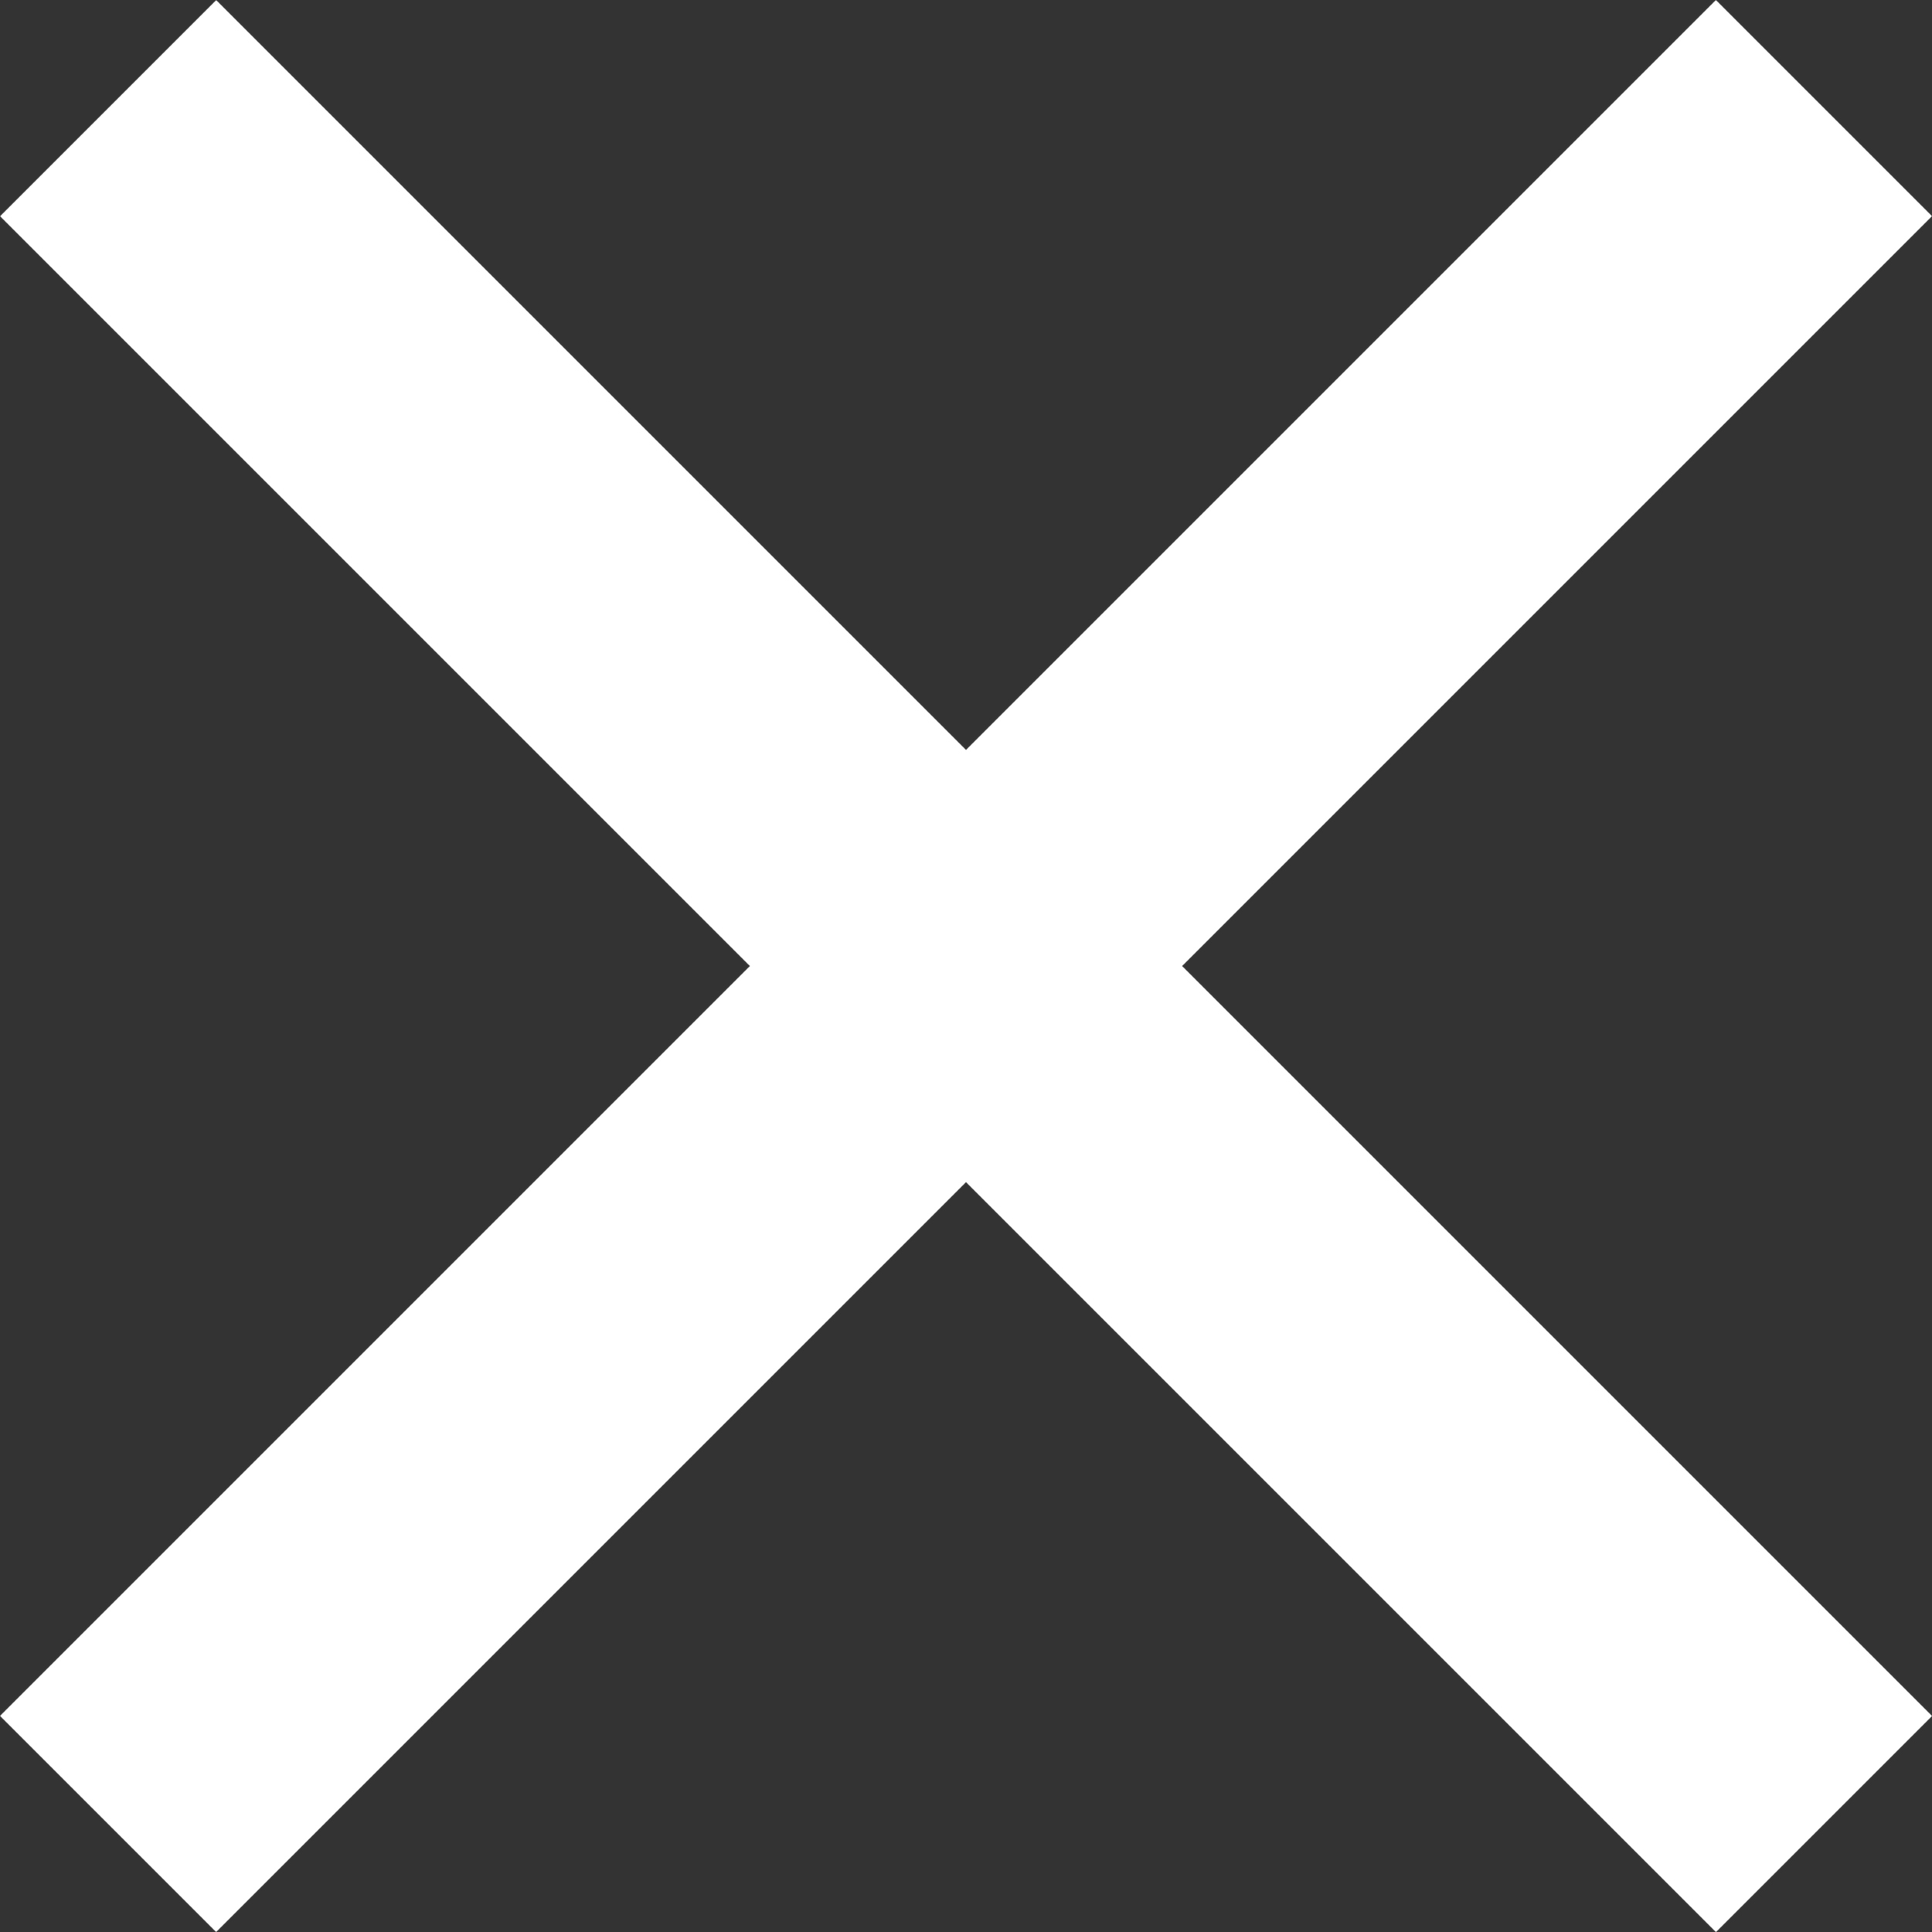
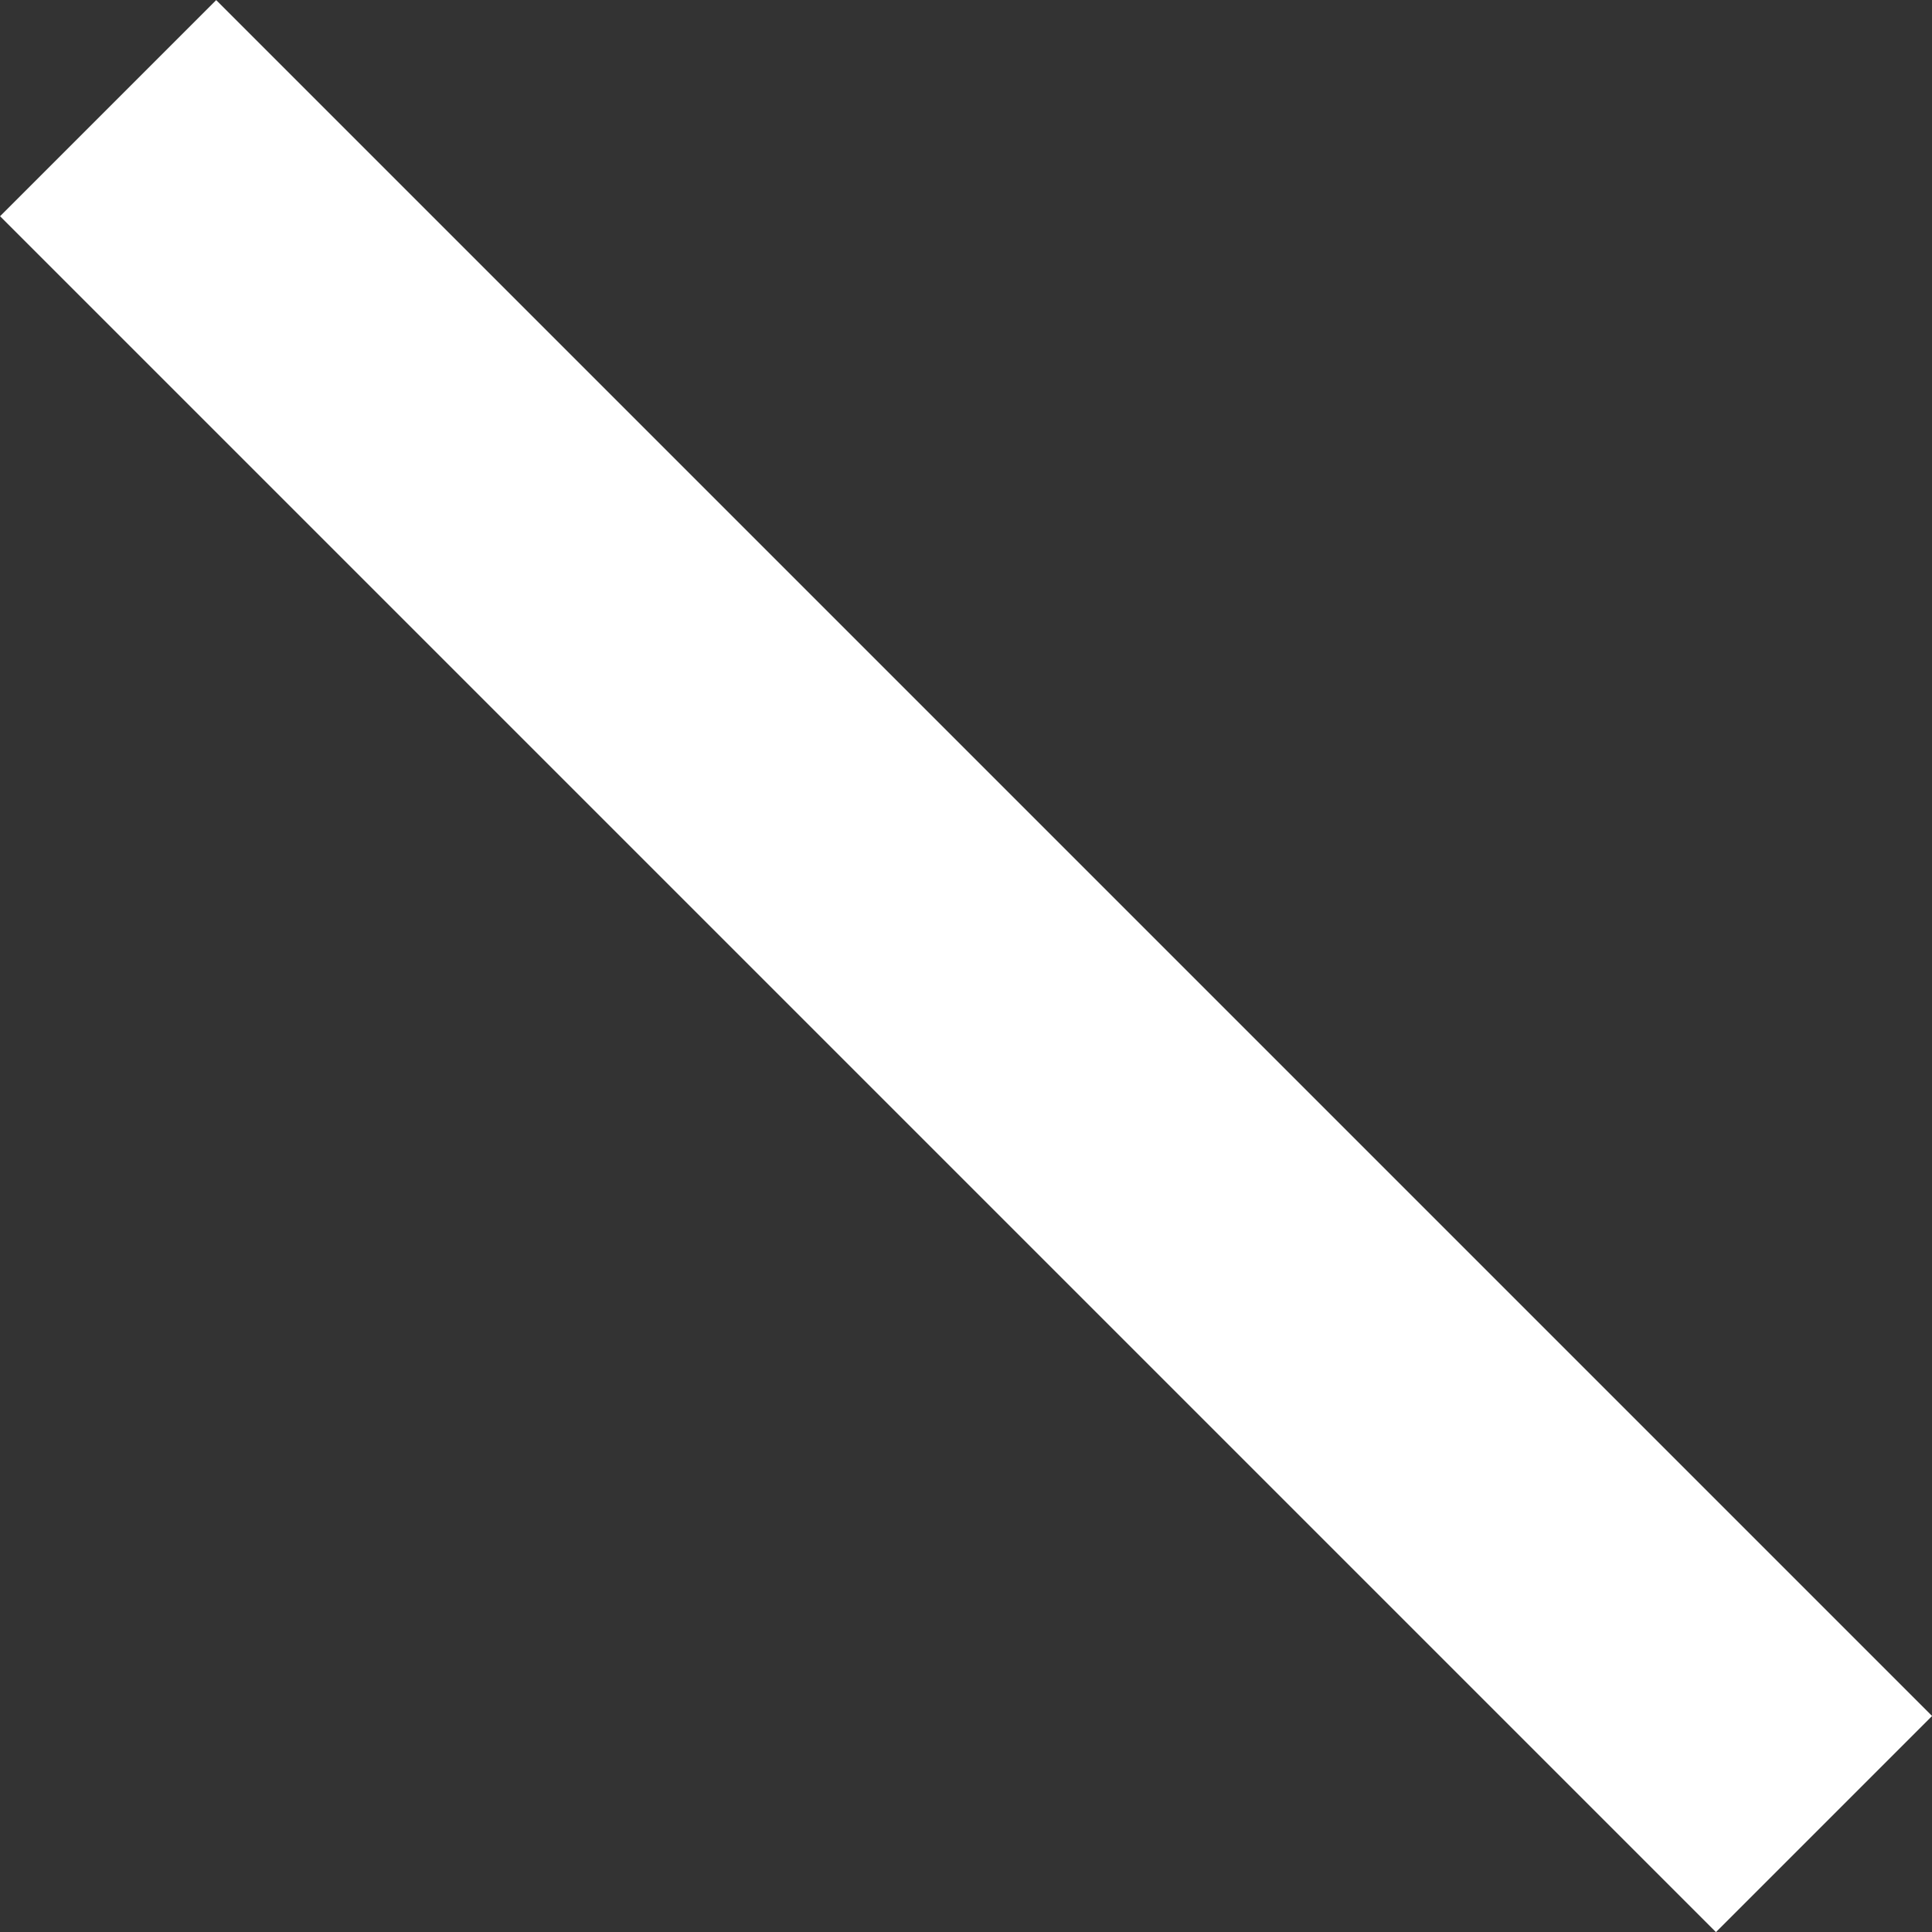
<svg xmlns="http://www.w3.org/2000/svg" width="18.963" height="18.964" viewBox="0 0 18.963 18.964">
  <rect x="0" y="0" width="18.963" height="18.964" fill="#333333" stroke="none" />
  <g id="Group_121" data-name="Group 121" transform="translate(-2.427 1.482)">
-     <path id="Path_2158" data-name="Path 2158" d="M5006.748,3634.894h23.818" transform="translate(-6107.076 986.468) rotate(-45)" fill="none" stroke="#ffffff" stroke-width="3" />
    <path id="Path_2160" data-name="Path 2160" d="M5006.748,3634.894h23.818" transform="translate(-966.559 -6110.984) rotate(45)" fill="none" stroke="#ffffff" stroke-width="3" />
  </g>
</svg>